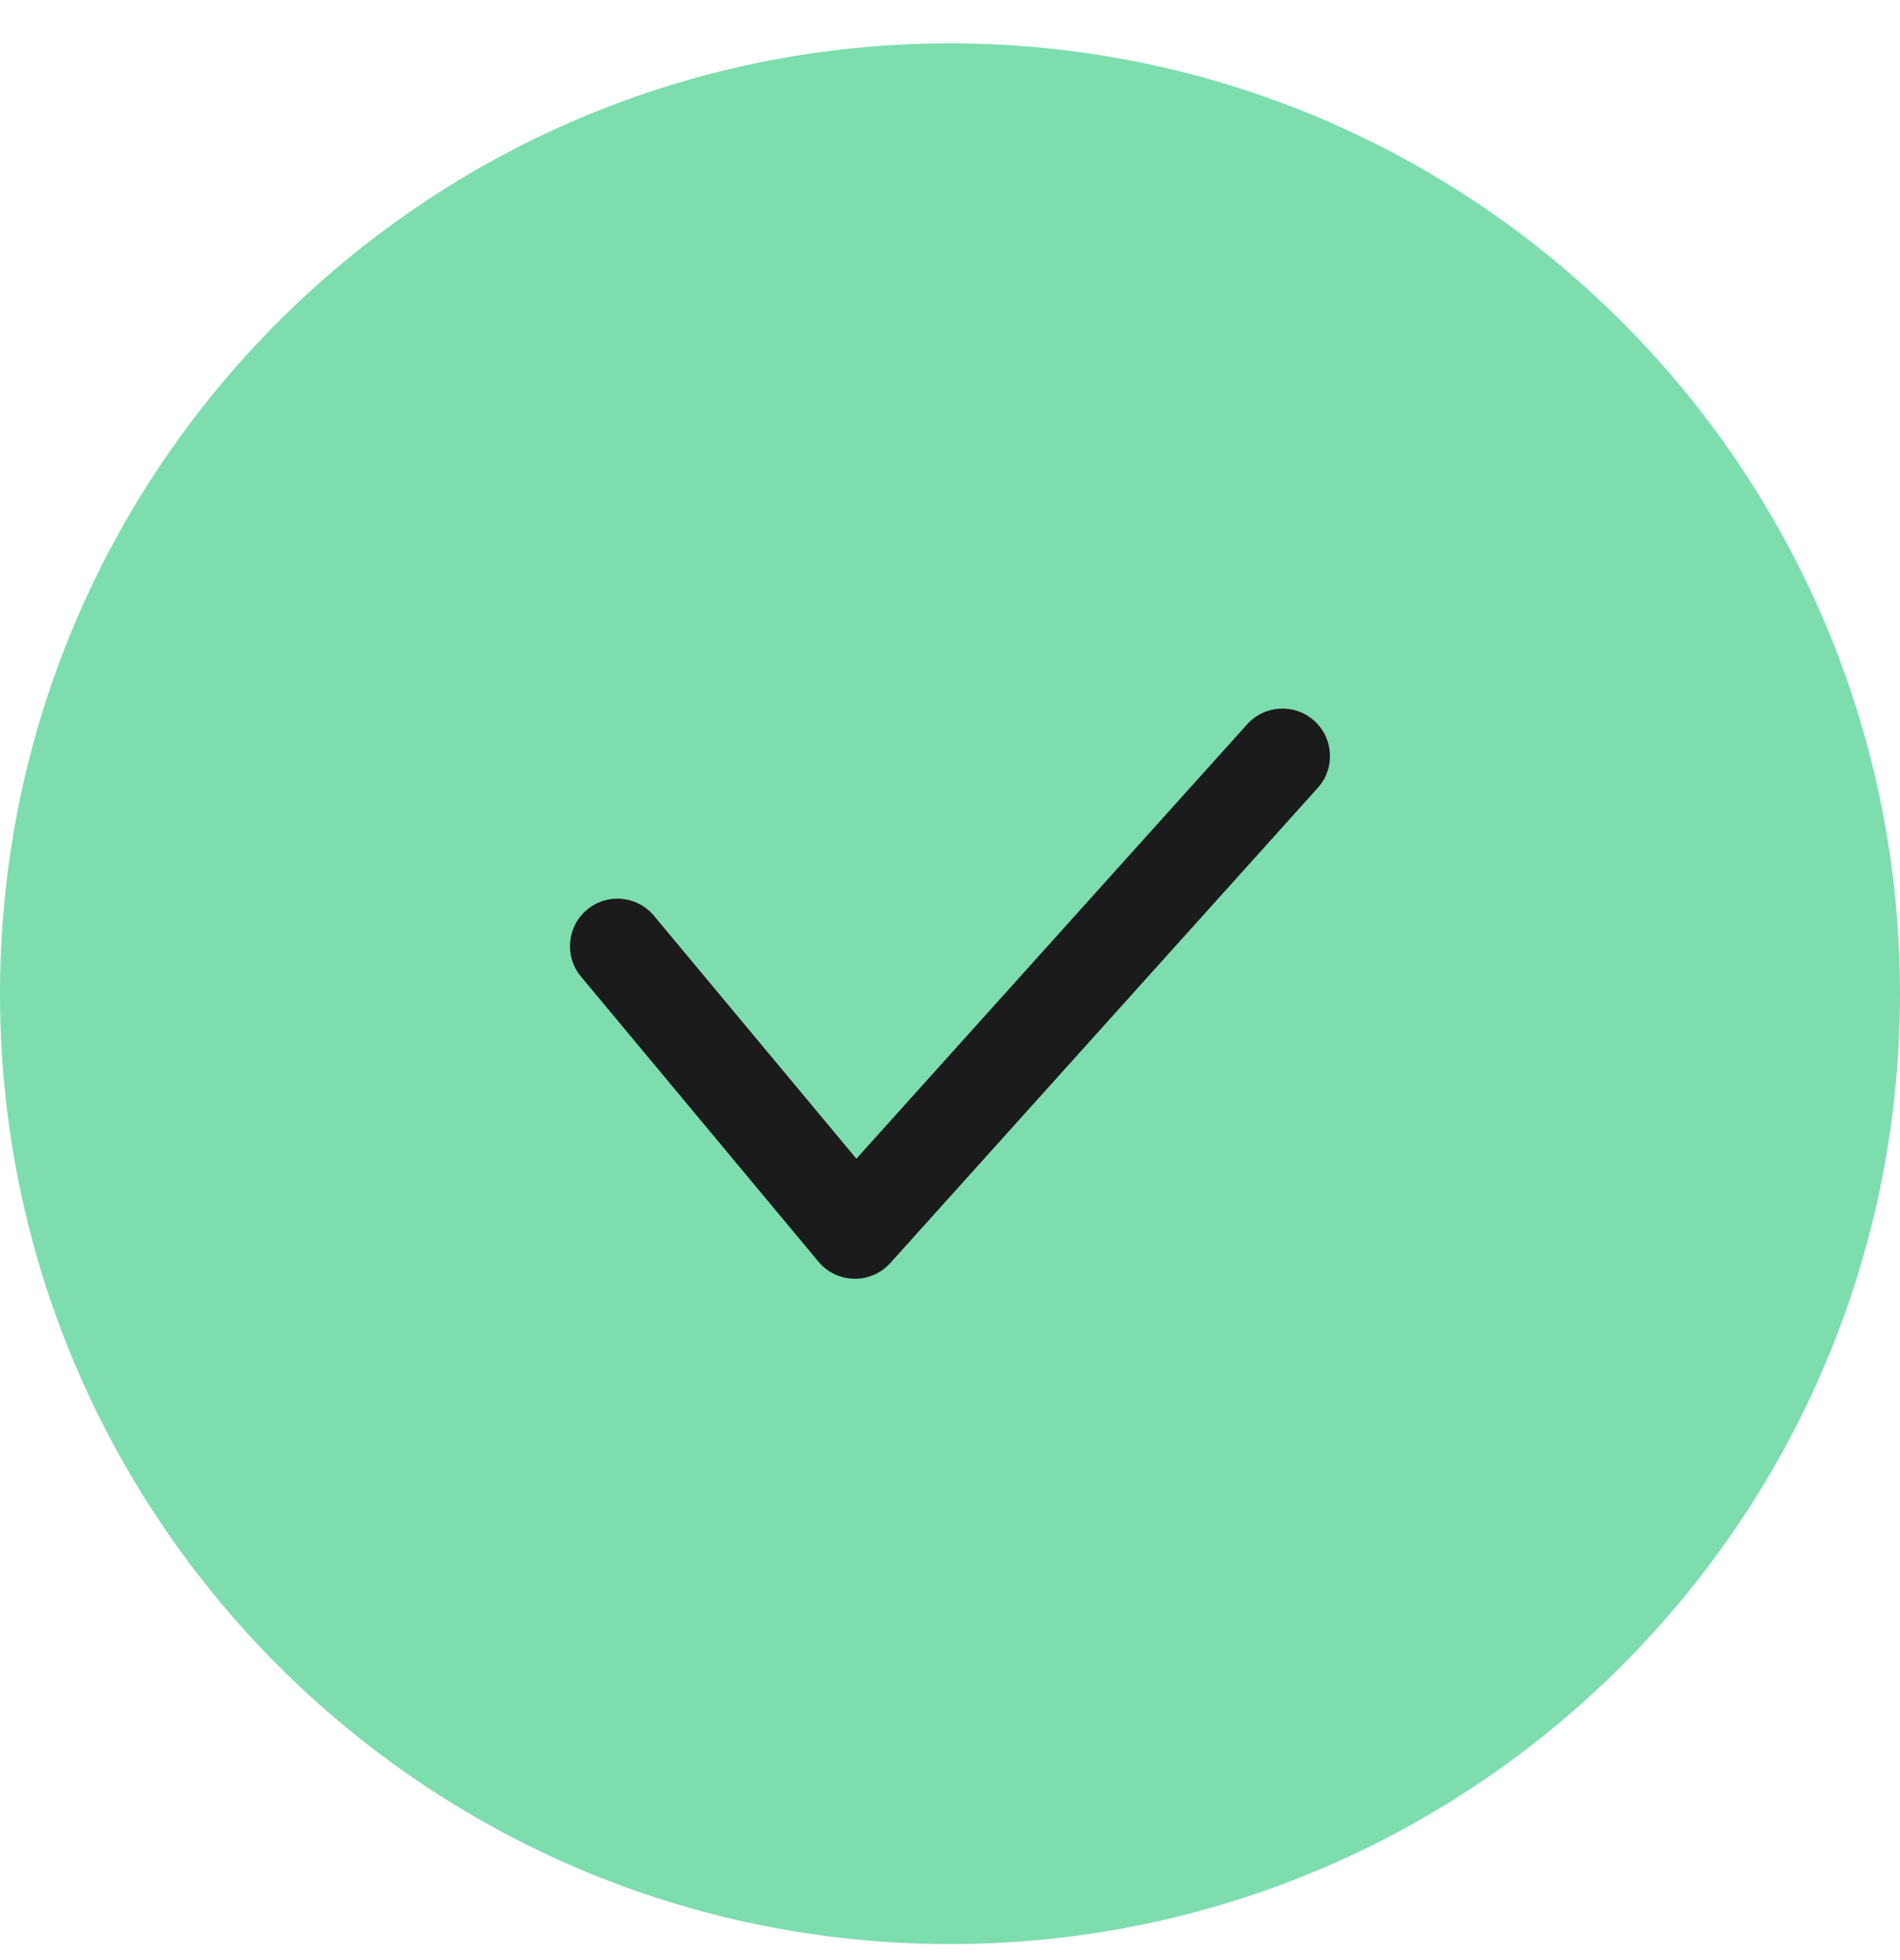
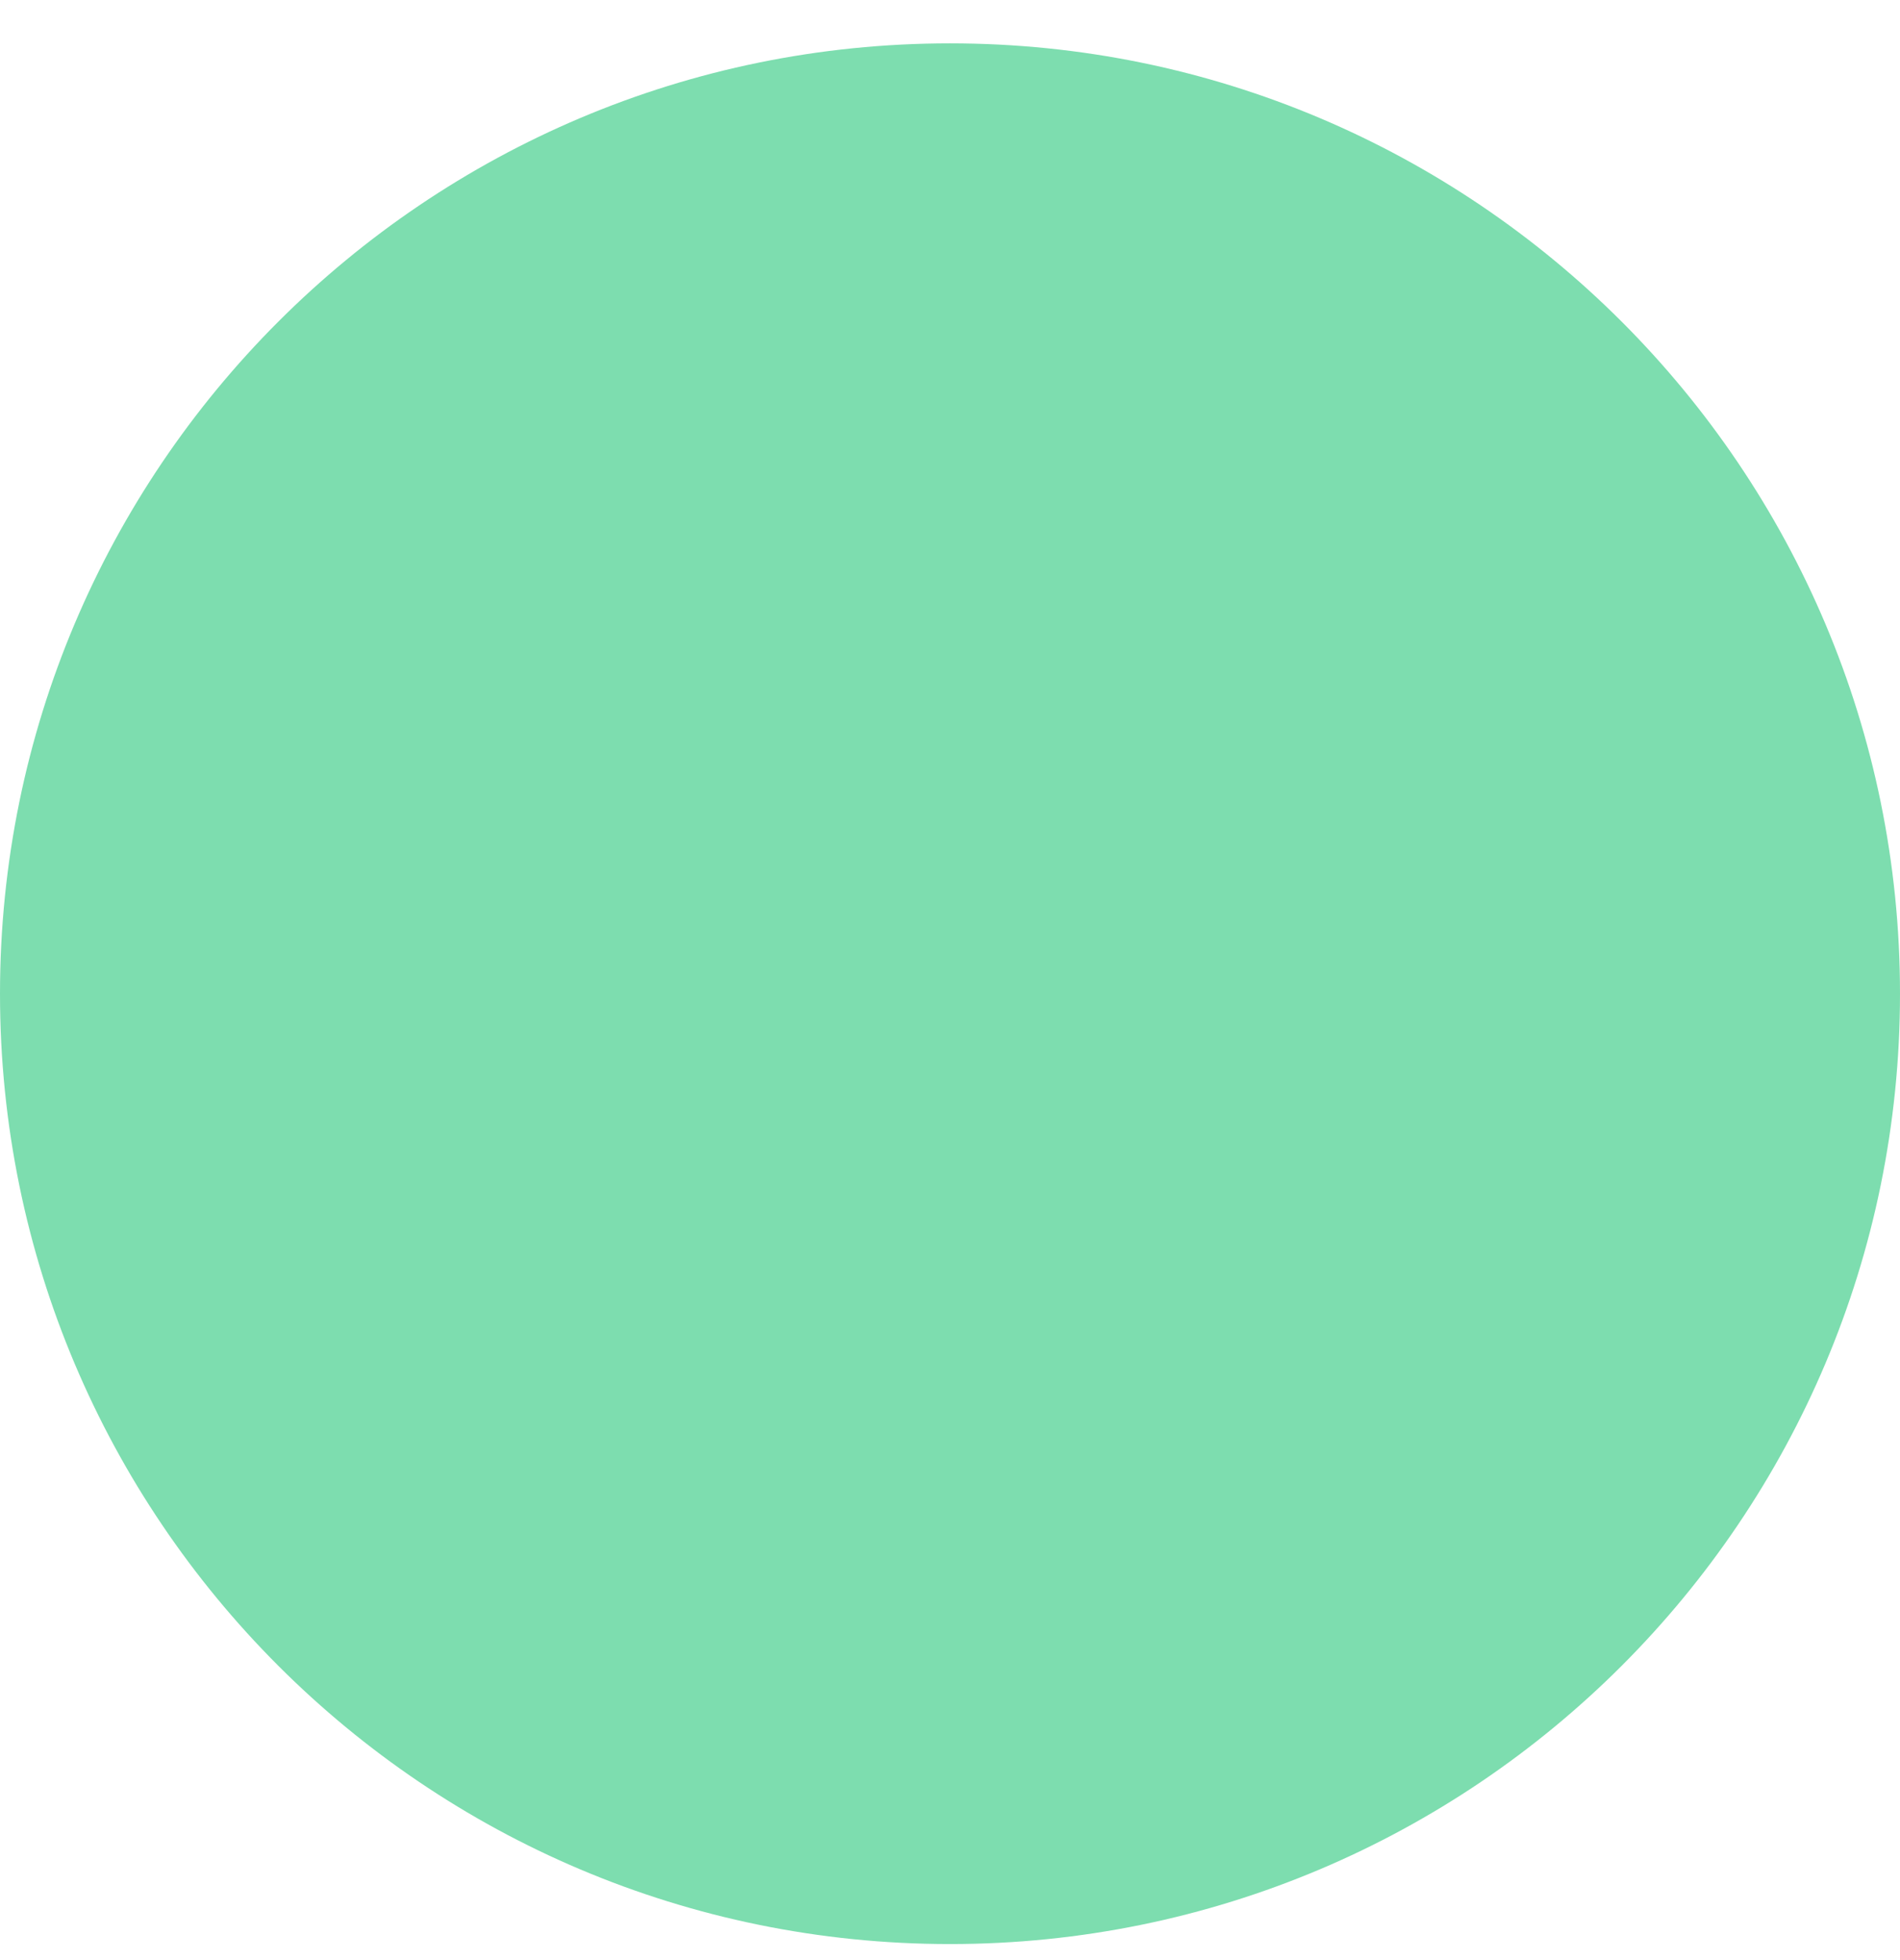
<svg xmlns="http://www.w3.org/2000/svg" width="32" height="33" viewBox="0 0 32 33" fill="none">
  <g id="image" clip-path="url(#clip0_9267_7187)">
    <path id="Vector" d="M32 16.73C32 7.894 24.837 0.73 16 0.73C7.163 0.73 0 7.894 0 16.73C0 25.567 7.163 32.73 16 32.73C24.837 32.73 32 25.567 32 16.73Z" fill="#7DDDAF" />
-     <path id="Vector_2" fill-rule="evenodd" clip-rule="evenodd" d="M22.135 12.135C22.463 12.431 22.49 12.936 22.194 13.265L14.994 21.265C14.839 21.437 14.617 21.534 14.384 21.529C14.152 21.525 13.934 21.42 13.785 21.242L9.785 16.442C9.502 16.102 9.548 15.598 9.887 15.315C10.227 15.032 10.731 15.078 11.014 15.418L14.423 19.508L21.005 12.194C21.301 11.866 21.806 11.839 22.135 12.135Z" fill="#1B1B1B" />
  </g>
  <defs>
    <clipPath id="clip0_9267_7187">
      <rect width="33" height="33" fill="white" transform="translate(-0.5 -0.02)" />
    </clipPath>
  </defs>
</svg>